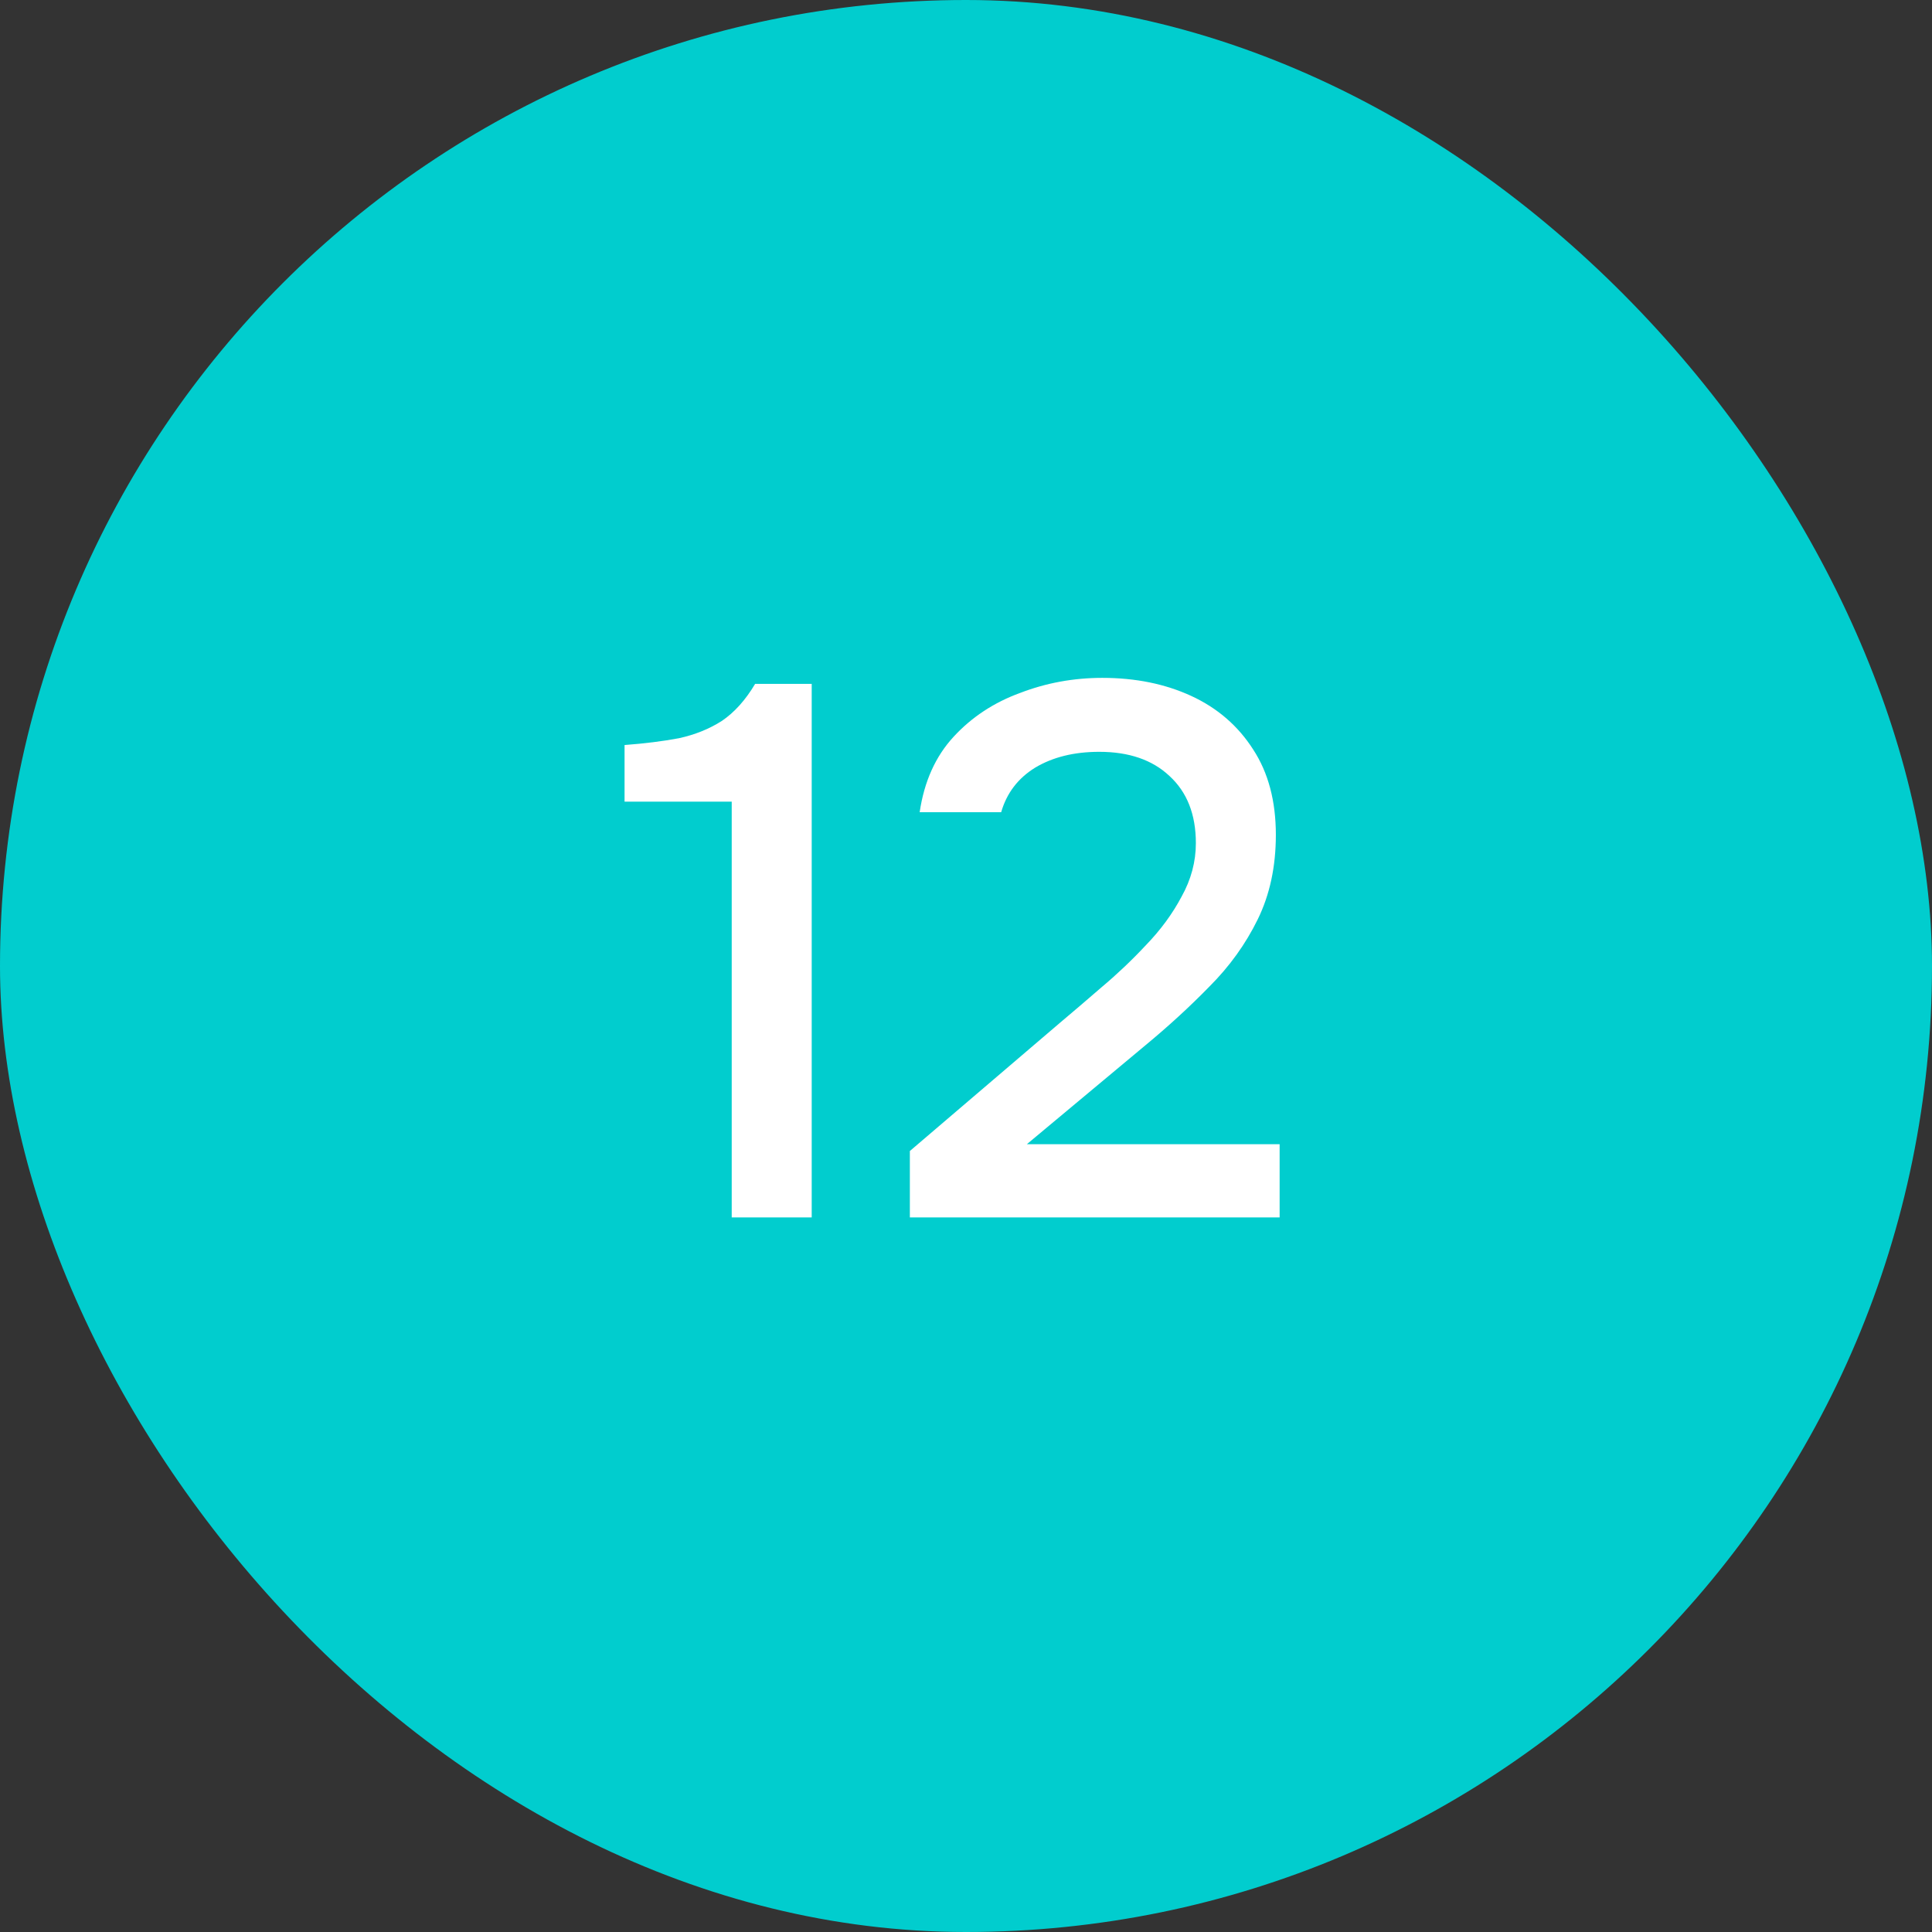
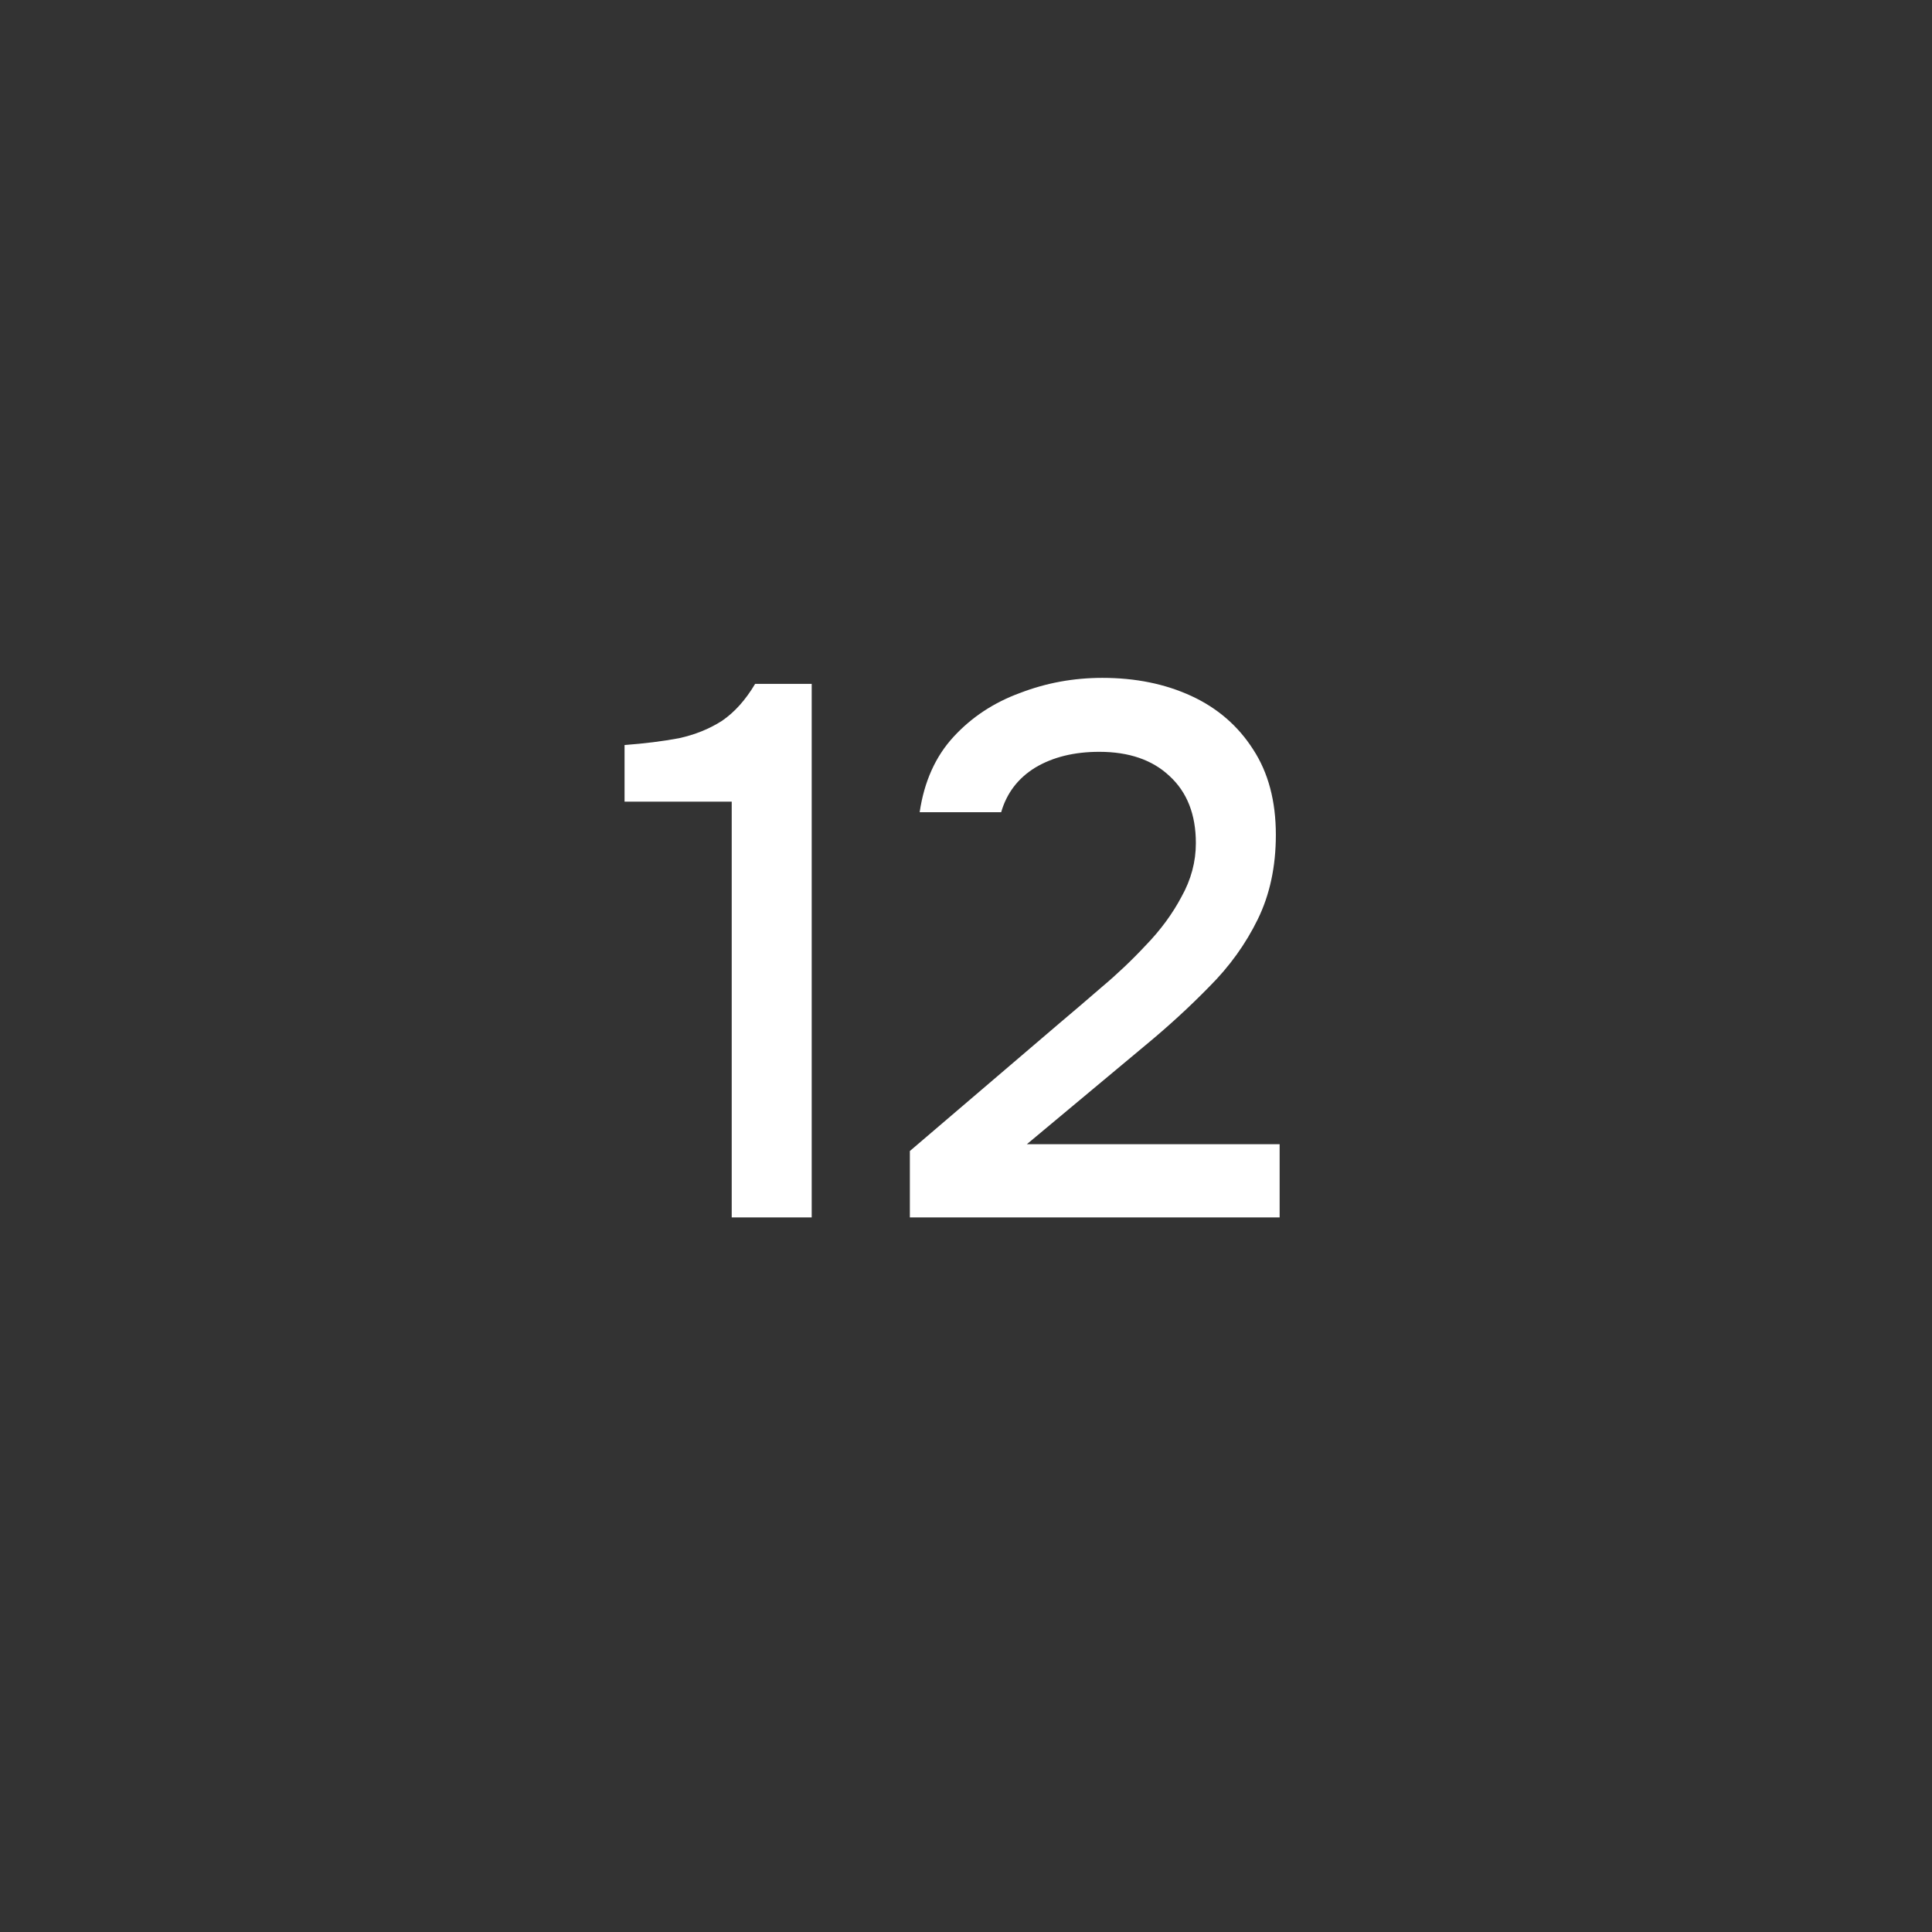
<svg xmlns="http://www.w3.org/2000/svg" width="219" height="219" viewBox="0 0 219 219" fill="none">
  <rect x="0" y="0" width="219" height="219" fill="#333333" stroke="none" />
-   <rect width="219" height="219" rx="109.5" fill="#01CDCE" />
-   <path d="M82.943 138V90.868H70.796V84.452C73.077 84.281 75.13 84.024 76.955 83.682C78.78 83.283 80.405 82.627 81.831 81.715C83.257 80.745 84.511 79.348 85.595 77.523H92.01V138H82.943ZM103.136 138V130.472L120.159 115.931C121.585 114.733 123.153 113.393 124.864 111.91C126.631 110.428 128.314 108.831 129.91 107.12C131.564 105.409 132.904 103.584 133.931 101.645C135.014 99.707 135.556 97.682 135.556 95.572C135.556 92.322 134.558 89.784 132.562 87.959C130.623 86.134 127.972 85.222 124.607 85.222C121.756 85.222 119.332 85.821 117.336 87.018C115.397 88.216 114.114 89.898 113.487 92.065H104.248C104.762 88.586 106.045 85.735 108.098 83.511C110.151 81.287 112.66 79.633 115.625 78.55C118.591 77.409 121.699 76.839 124.949 76.839C128.713 76.839 132.078 77.523 135.043 78.892C138.008 80.26 140.346 82.285 142.057 84.965C143.768 87.588 144.623 90.81 144.623 94.631C144.623 98.224 143.939 101.417 142.57 104.212C141.202 107.006 139.377 109.544 137.096 111.825C134.872 114.106 132.448 116.33 129.825 118.497L116.395 129.703H145.051V138H103.136Z" fill="white" />
+   <path d="M82.943 138V90.868H70.796V84.452C73.077 84.281 75.13 84.024 76.955 83.682C78.78 83.283 80.405 82.627 81.831 81.715C83.257 80.745 84.511 79.348 85.595 77.523H92.01V138ZM103.136 138V130.472L120.159 115.931C121.585 114.733 123.153 113.393 124.864 111.91C126.631 110.428 128.314 108.831 129.91 107.12C131.564 105.409 132.904 103.584 133.931 101.645C135.014 99.707 135.556 97.682 135.556 95.572C135.556 92.322 134.558 89.784 132.562 87.959C130.623 86.134 127.972 85.222 124.607 85.222C121.756 85.222 119.332 85.821 117.336 87.018C115.397 88.216 114.114 89.898 113.487 92.065H104.248C104.762 88.586 106.045 85.735 108.098 83.511C110.151 81.287 112.66 79.633 115.625 78.55C118.591 77.409 121.699 76.839 124.949 76.839C128.713 76.839 132.078 77.523 135.043 78.892C138.008 80.26 140.346 82.285 142.057 84.965C143.768 87.588 144.623 90.81 144.623 94.631C144.623 98.224 143.939 101.417 142.57 104.212C141.202 107.006 139.377 109.544 137.096 111.825C134.872 114.106 132.448 116.33 129.825 118.497L116.395 129.703H145.051V138H103.136Z" fill="white" />
</svg>